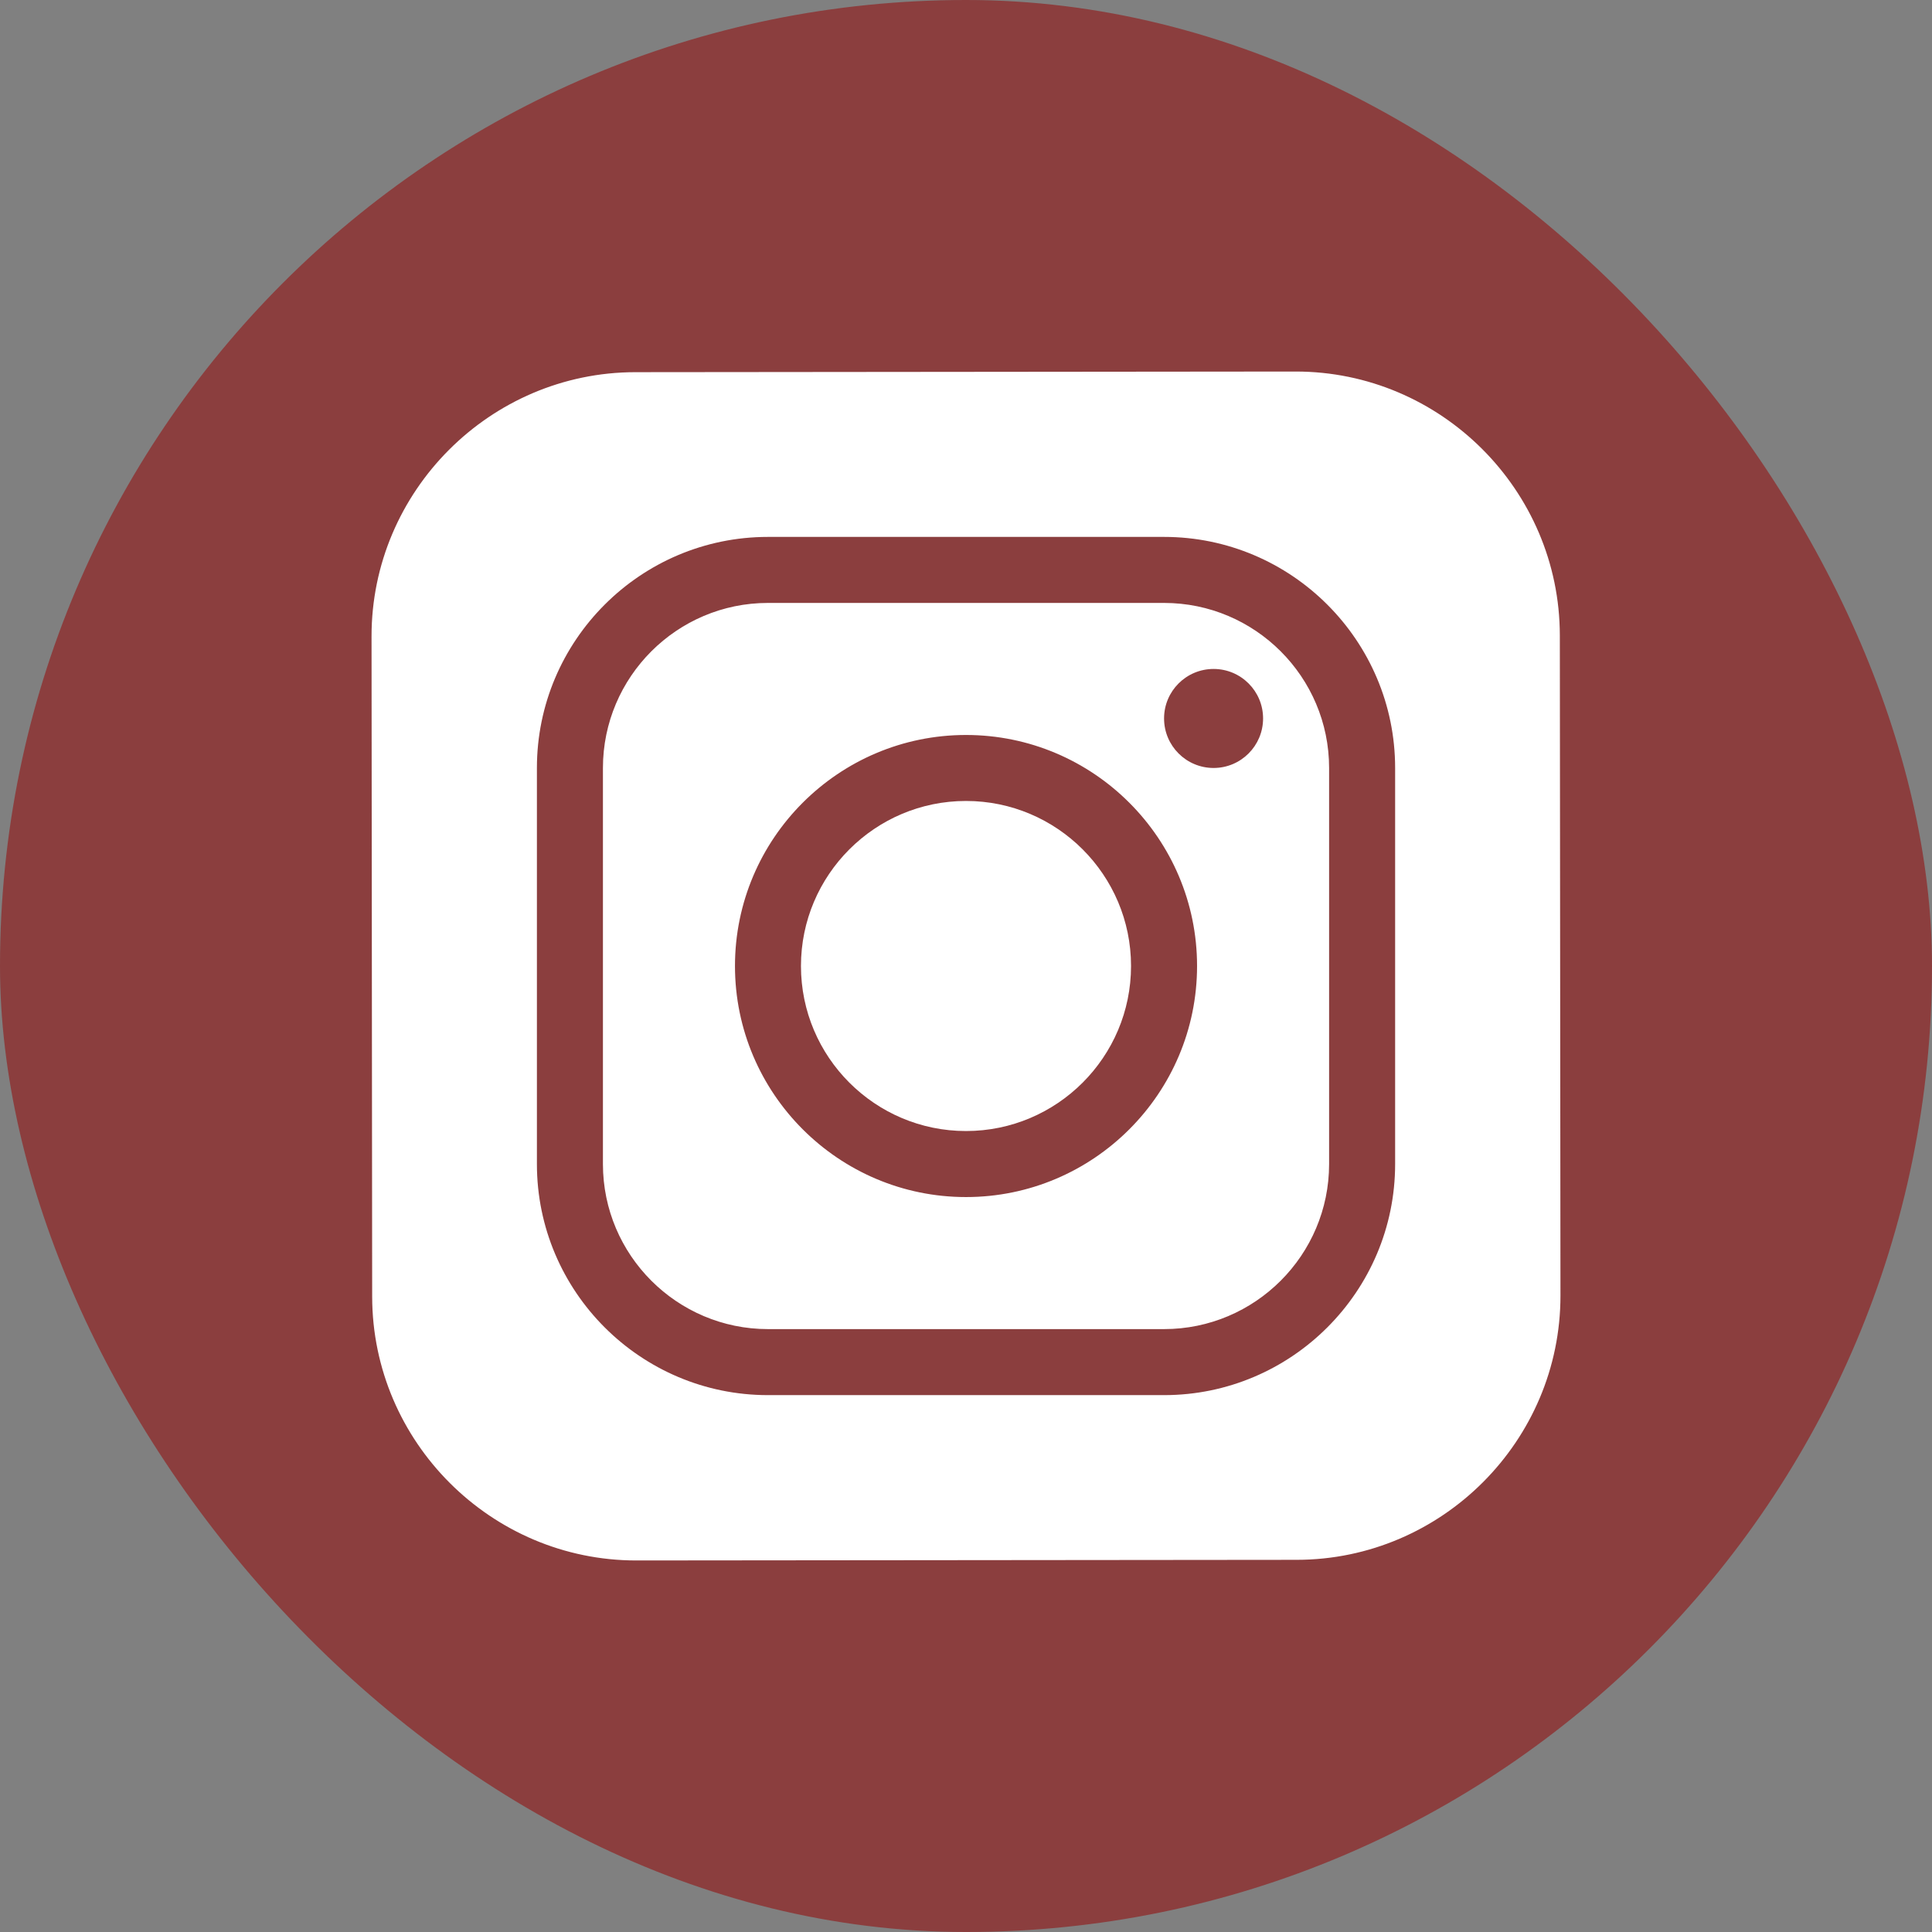
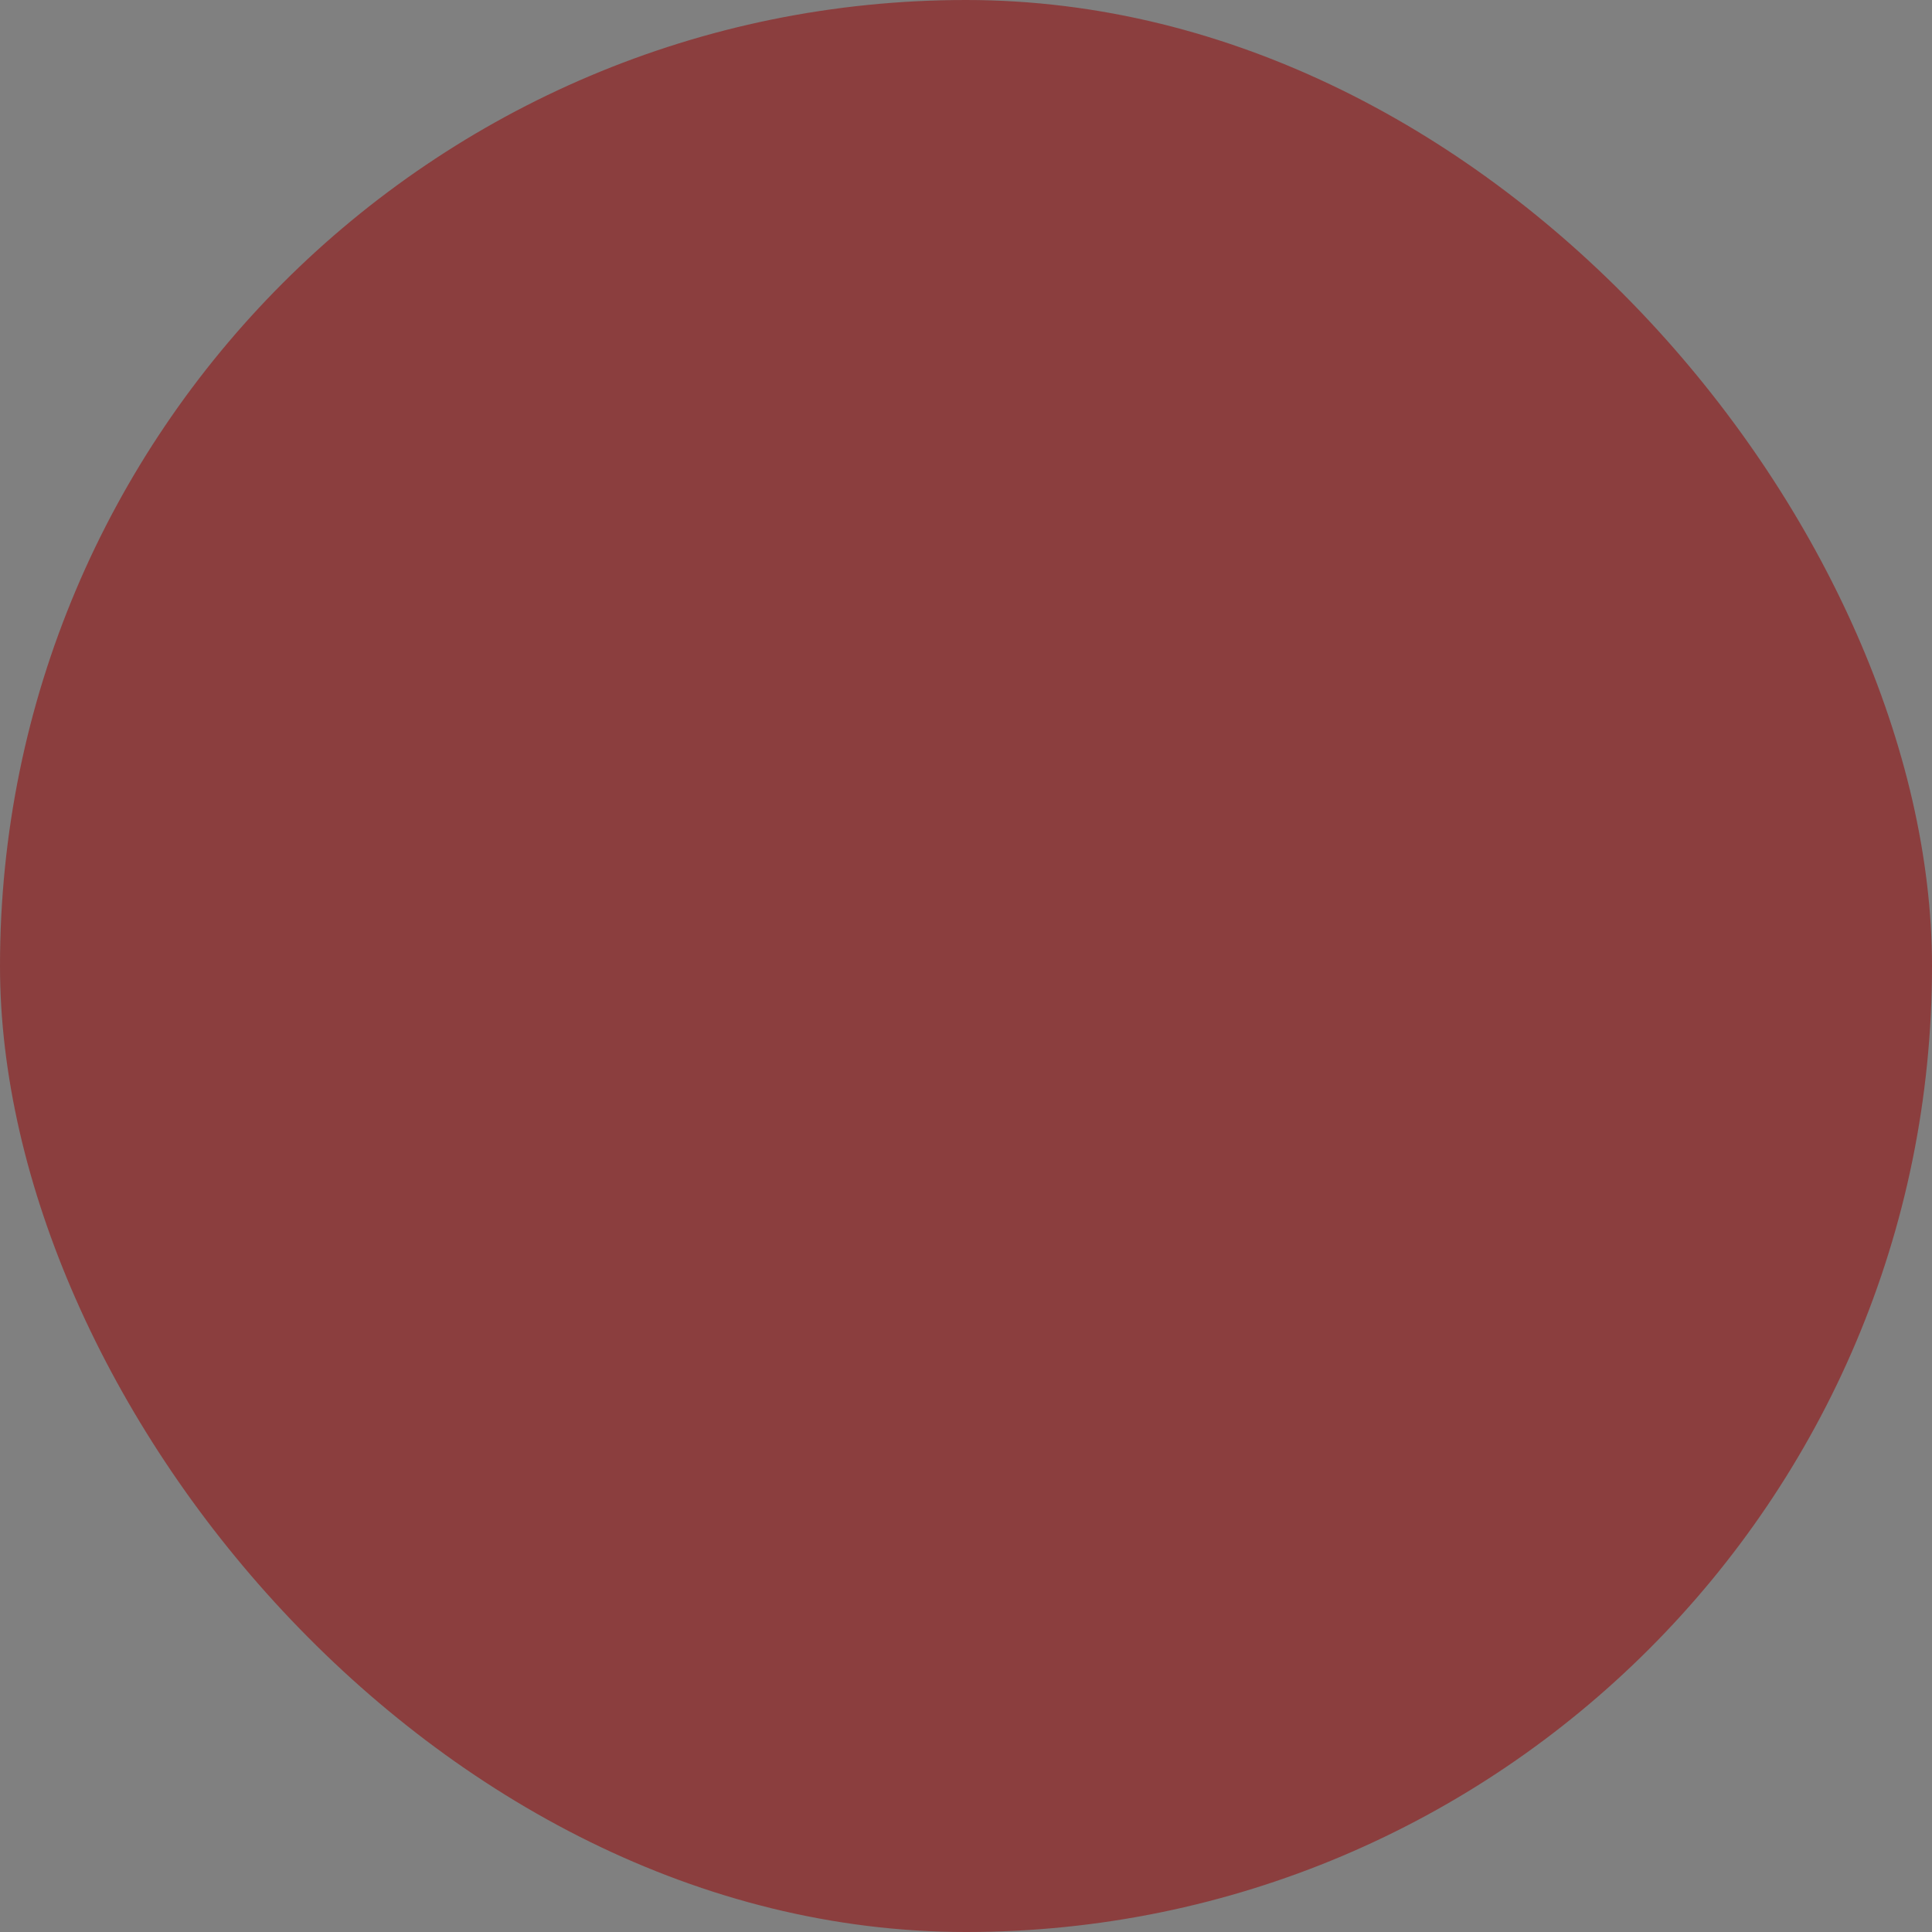
<svg xmlns="http://www.w3.org/2000/svg" width="52" height="52" viewBox="0 0 52 52" fill="none">
  <rect x="0" y="0" width="52" height="52" fill="#808080" stroke="none" />
  <rect width="52" height="52" rx="26" fill="#8B3E3E" />
-   <path fill-rule="evenodd" clip-rule="evenodd" d="M17.131 42L34.9 41.983C38.809 41.98 42.004 38.779 42 34.869L41.983 17.1C41.979 13.191 38.778 9.996 34.869 10L17.1 10.017C13.191 10.021 9.996 13.222 10 17.131L10.017 34.9C10.021 38.809 13.222 42.004 17.131 42ZM20.67 37.55H31.331C34.759 37.55 37.55 34.76 37.55 31.331V20.67C37.55 17.241 34.759 14.451 31.331 14.451H20.67C17.241 14.451 14.451 17.241 14.451 20.67V31.331C14.451 34.76 17.241 37.55 20.67 37.55ZM20.67 16.228C18.221 16.228 16.228 18.221 16.228 20.67V31.331C16.228 33.78 18.221 35.773 20.67 35.773H31.331C33.78 35.773 35.773 33.78 35.773 31.331V20.67C35.773 18.221 33.78 16.228 31.331 16.228H20.67ZM26 32.219C22.572 32.219 19.782 29.43 19.782 26C19.782 22.571 22.572 19.782 26 19.782C29.429 19.782 32.219 22.571 32.219 26C32.219 29.43 29.429 32.219 26 32.219ZM21.558 26C21.558 23.551 23.551 21.558 26 21.558C28.45 21.558 30.442 23.551 30.442 26C30.442 28.45 28.45 30.442 26 30.442C23.551 30.442 21.558 28.45 21.558 26ZM32.664 20.67C33.4 20.67 33.996 20.073 33.996 19.337C33.996 18.601 33.4 18.005 32.664 18.005C31.928 18.005 31.331 18.601 31.331 19.337C31.331 20.073 31.928 20.67 32.664 20.67Z" fill="white" />
</svg>